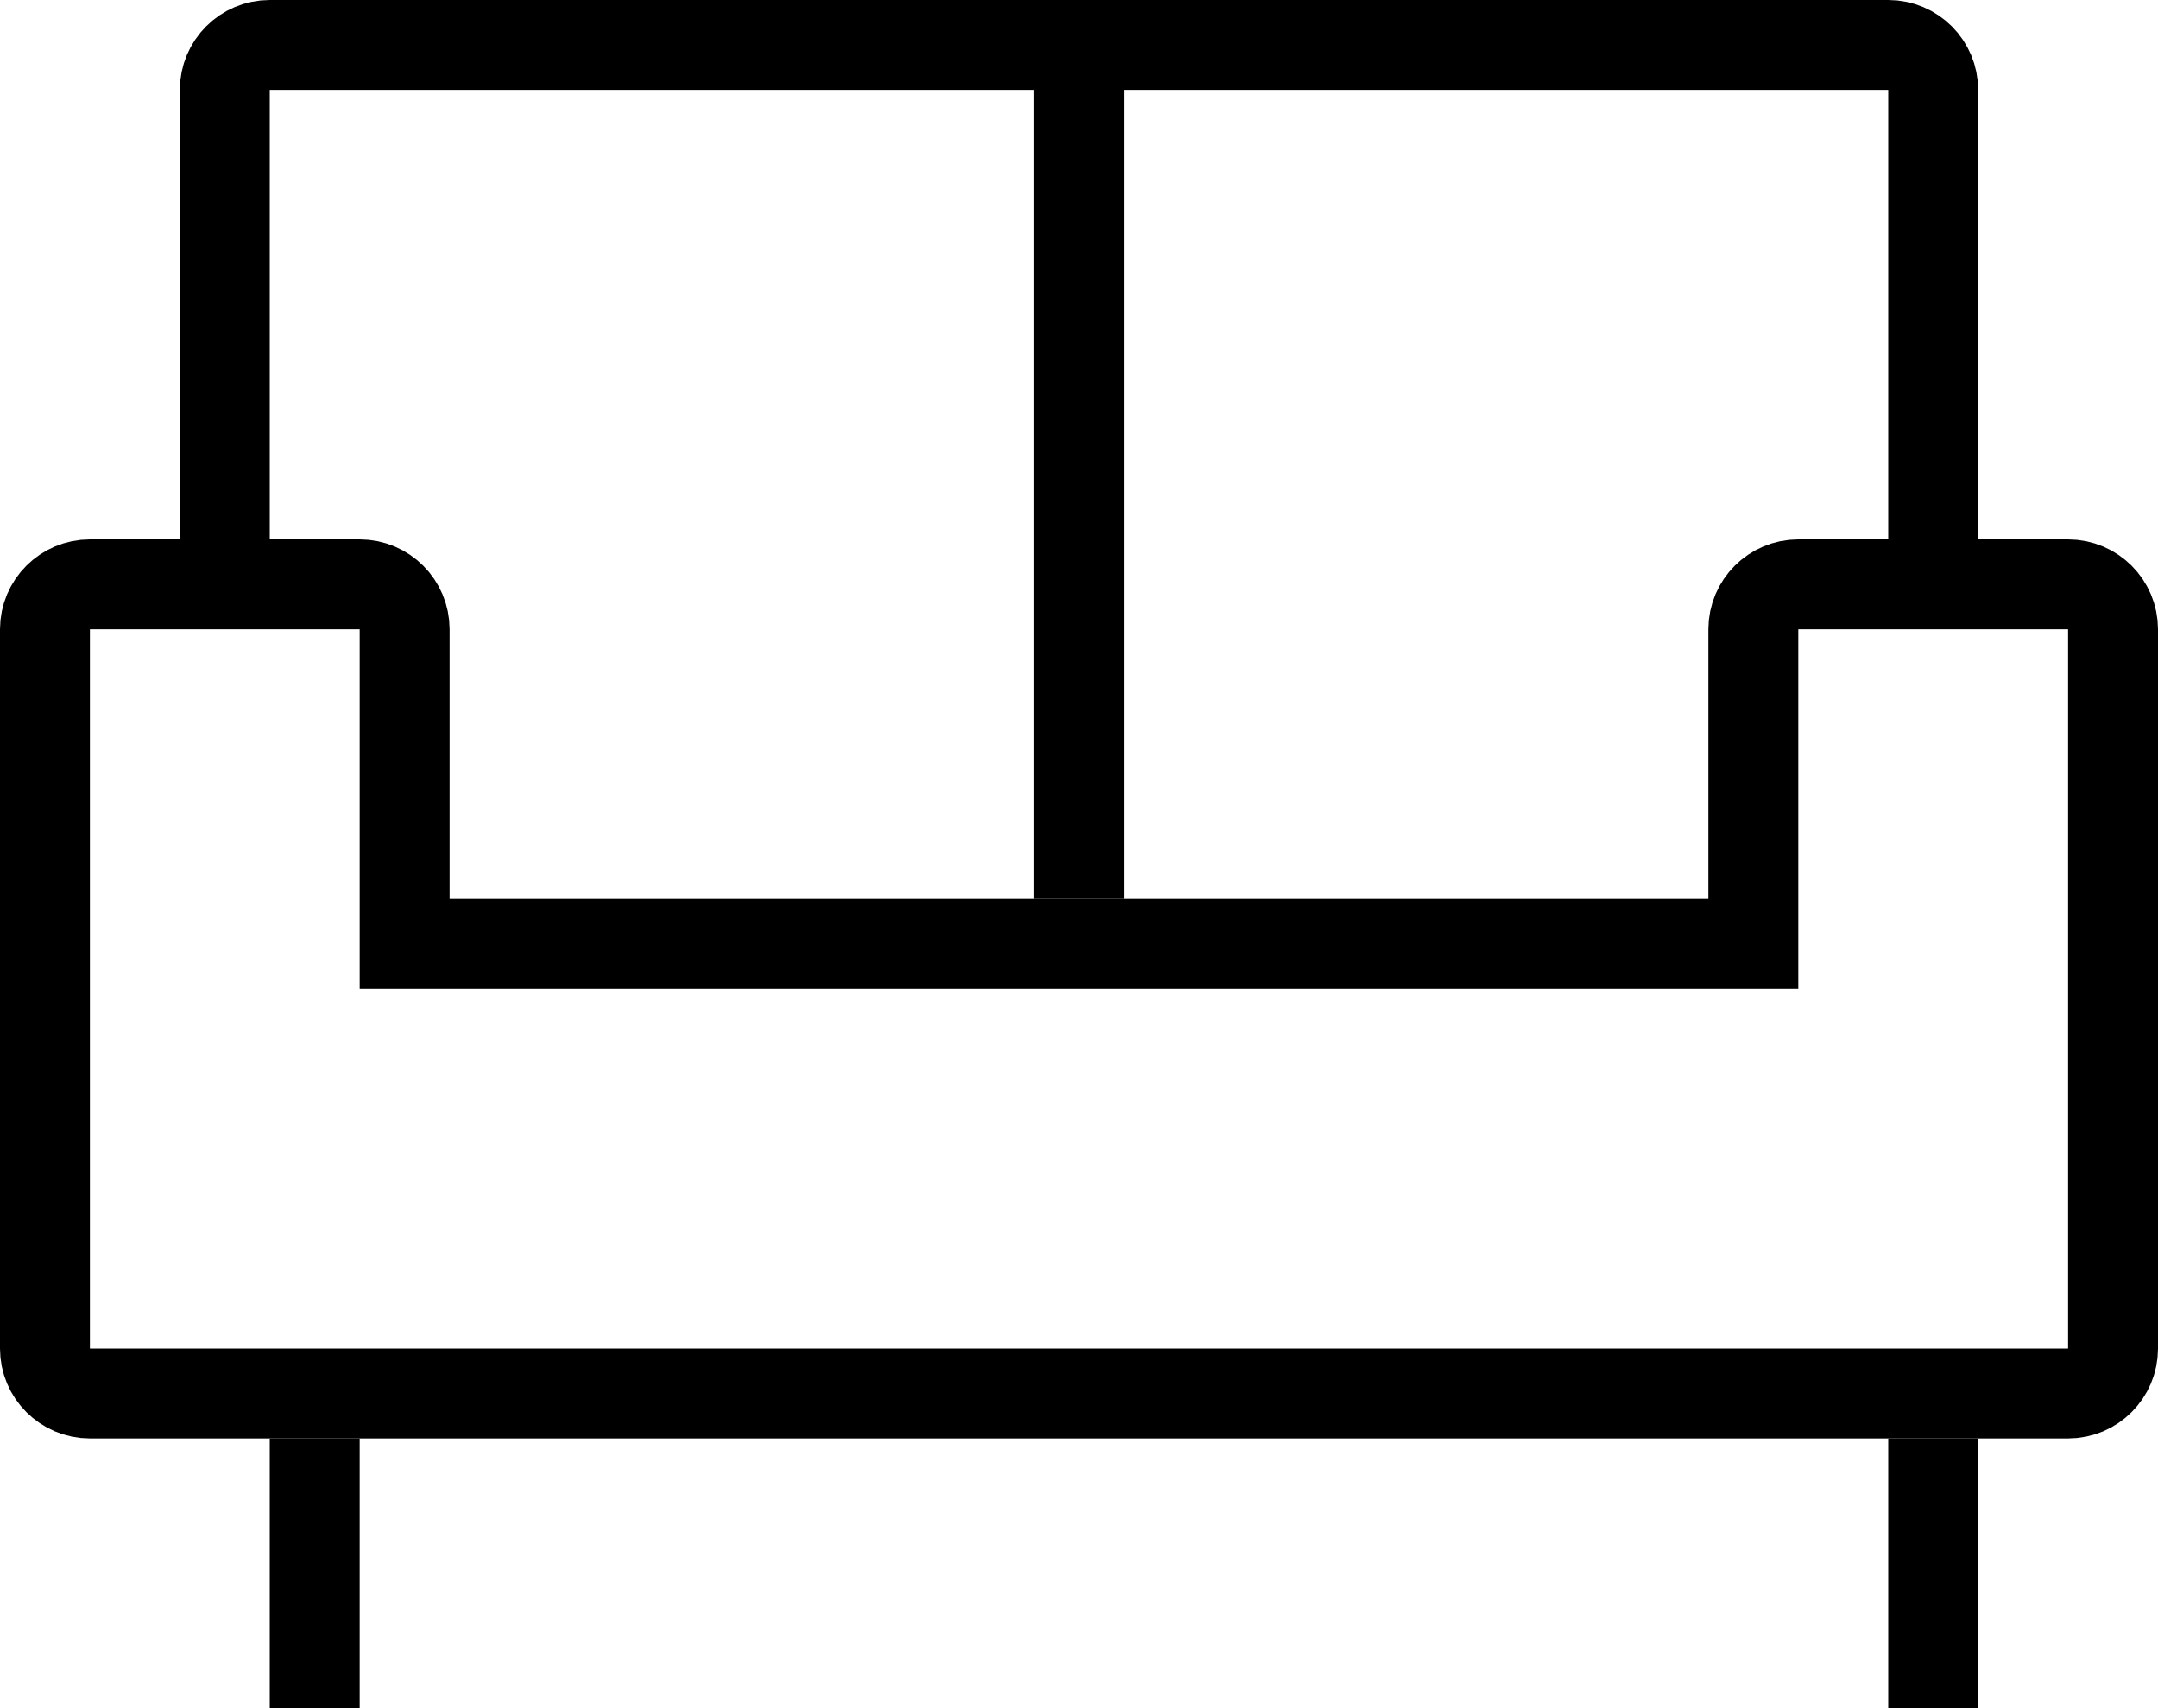
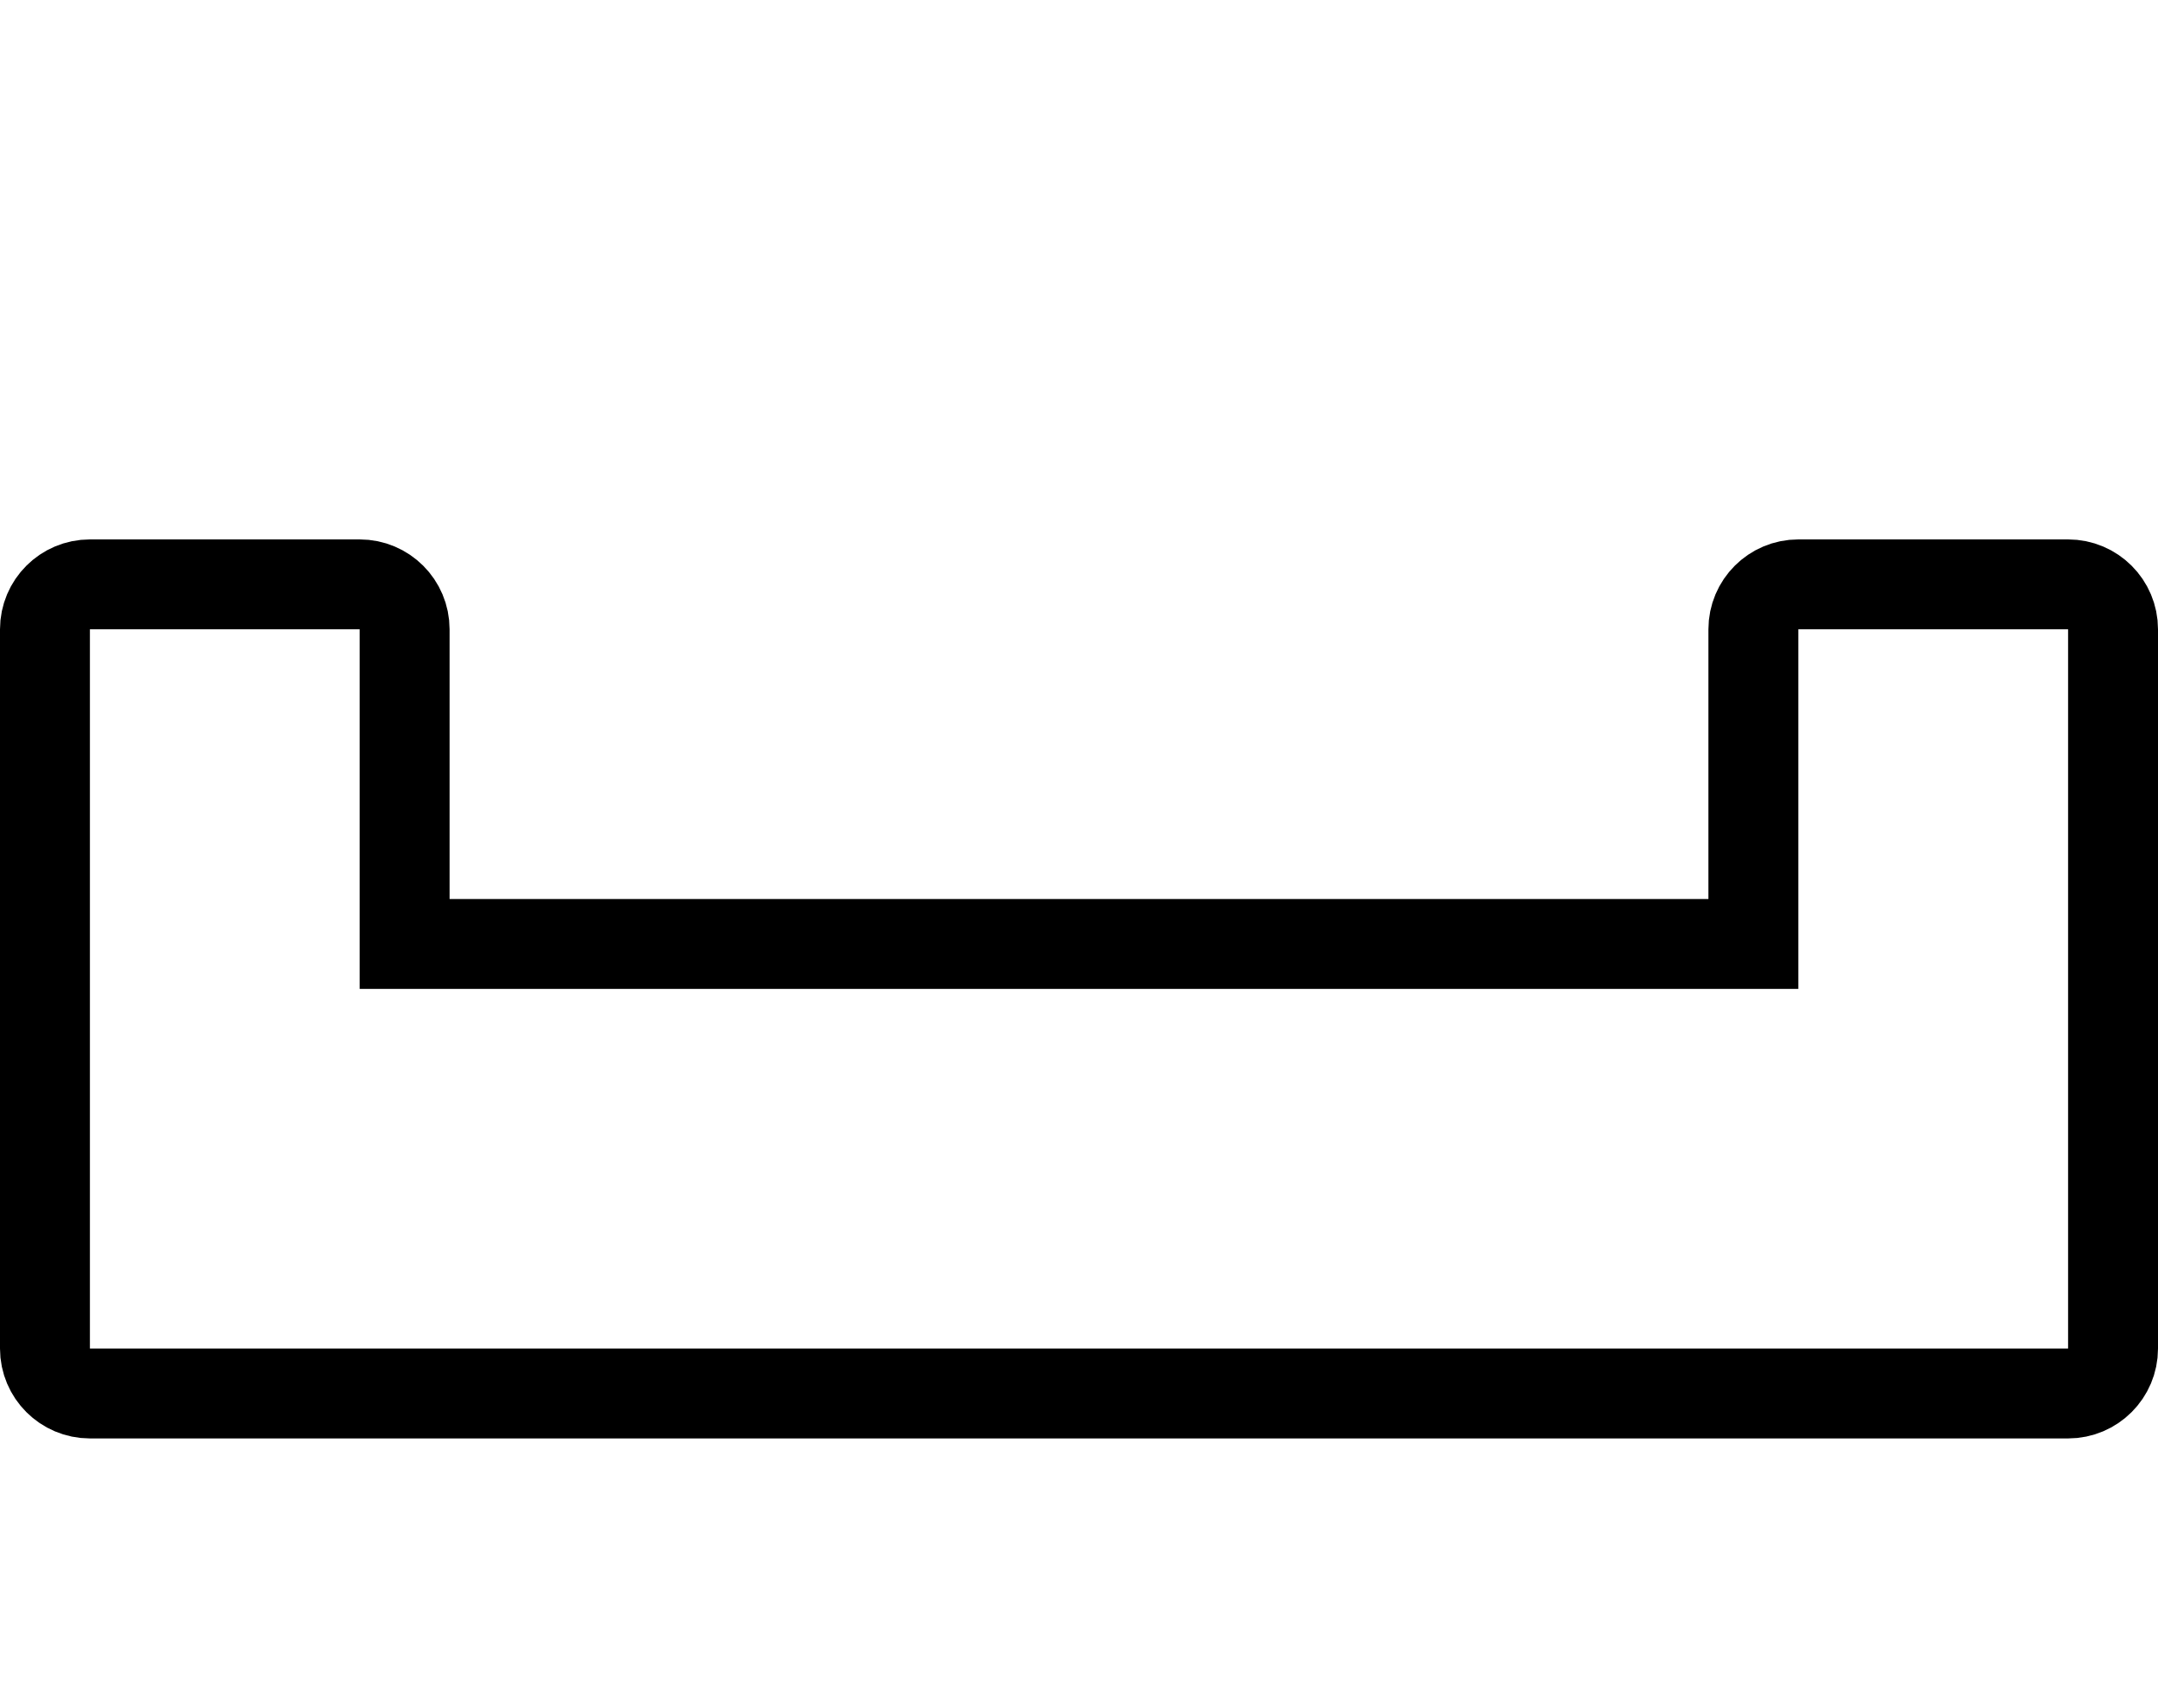
<svg xmlns="http://www.w3.org/2000/svg" width="24px" height="19px" viewBox="0 0 24 19" version="1.1">
  <title>8116E754-CA25-4F78-9EA9-92457C487F20@1.00x</title>
  <desc>Created with sketchtool.</desc>
  <g id="Page-1" stroke="none" stroke-width="1" fill="none" fill-rule="evenodd">
    <g id="Amenity_Icons" transform="translate(-954, -683)" stroke="#000000">
      <g id="Group-4-Copy" transform="translate(954, 678)">
        <g id="icon-amenity/common-area-copy" transform="translate(0, 2)">
          <g id="amenity/common-area" transform="translate(0, 3)">
-             <path d="M23.5,15 L23.5,7 C23.5,6.724 23.276,6.5 23,6.5 L20,6.5 C19.724,6.5 19.5,6.724 19.5,7 L19.5,10.5 L19.5,10.5 L4.5,10.5 L4.5,7 C4.5,6.724 4.276,6.5 4,6.5 L1,6.5 C0.724,6.5 0.5,6.724 0.5,7 L0.5,15 C0.5,15.276 0.724,15.5 1,15.5 L23,15.5 C23.276,15.5 23.5,15.276 23.5,15 Z" id="Path" />
-             <path d="M2.5,6.5 L2.5,1 C2.5,0.724 2.724,0.5 3,0.5 L21,0.5 C21.276,0.5 21.5,0.724 21.5,1 L21.5,6.5 L21.5,6.5" id="Path" />
-             <line x1="12" y1="10" x2="12" y2="0.5" id="Path" />
-             <line x1="3.5" y1="19" x2="3.5" y2="16" id="Path" />
-             <line x1="21.5" y1="19" x2="21.5" y2="16" id="Path" />
+             <path d="M23.5,15 L23.5,7 C23.5,6.724 23.276,6.5 23,6.5 L20,6.5 C19.724,6.5 19.5,6.724 19.5,7 L19.5,10.5 L19.5,10.5 L4.5,10.5 L4.5,7 C4.5,6.724 4.276,6.5 4,6.5 L1,6.5 C0.724,6.5 0.5,6.724 0.5,7 L0.5,15 C0.5,15.276 0.724,15.5 1,15.5 L23,15.5 C23.276,15.5 23.5,15.276 23.5,15 " id="Path" />
          </g>
        </g>
      </g>
    </g>
  </g>
</svg>